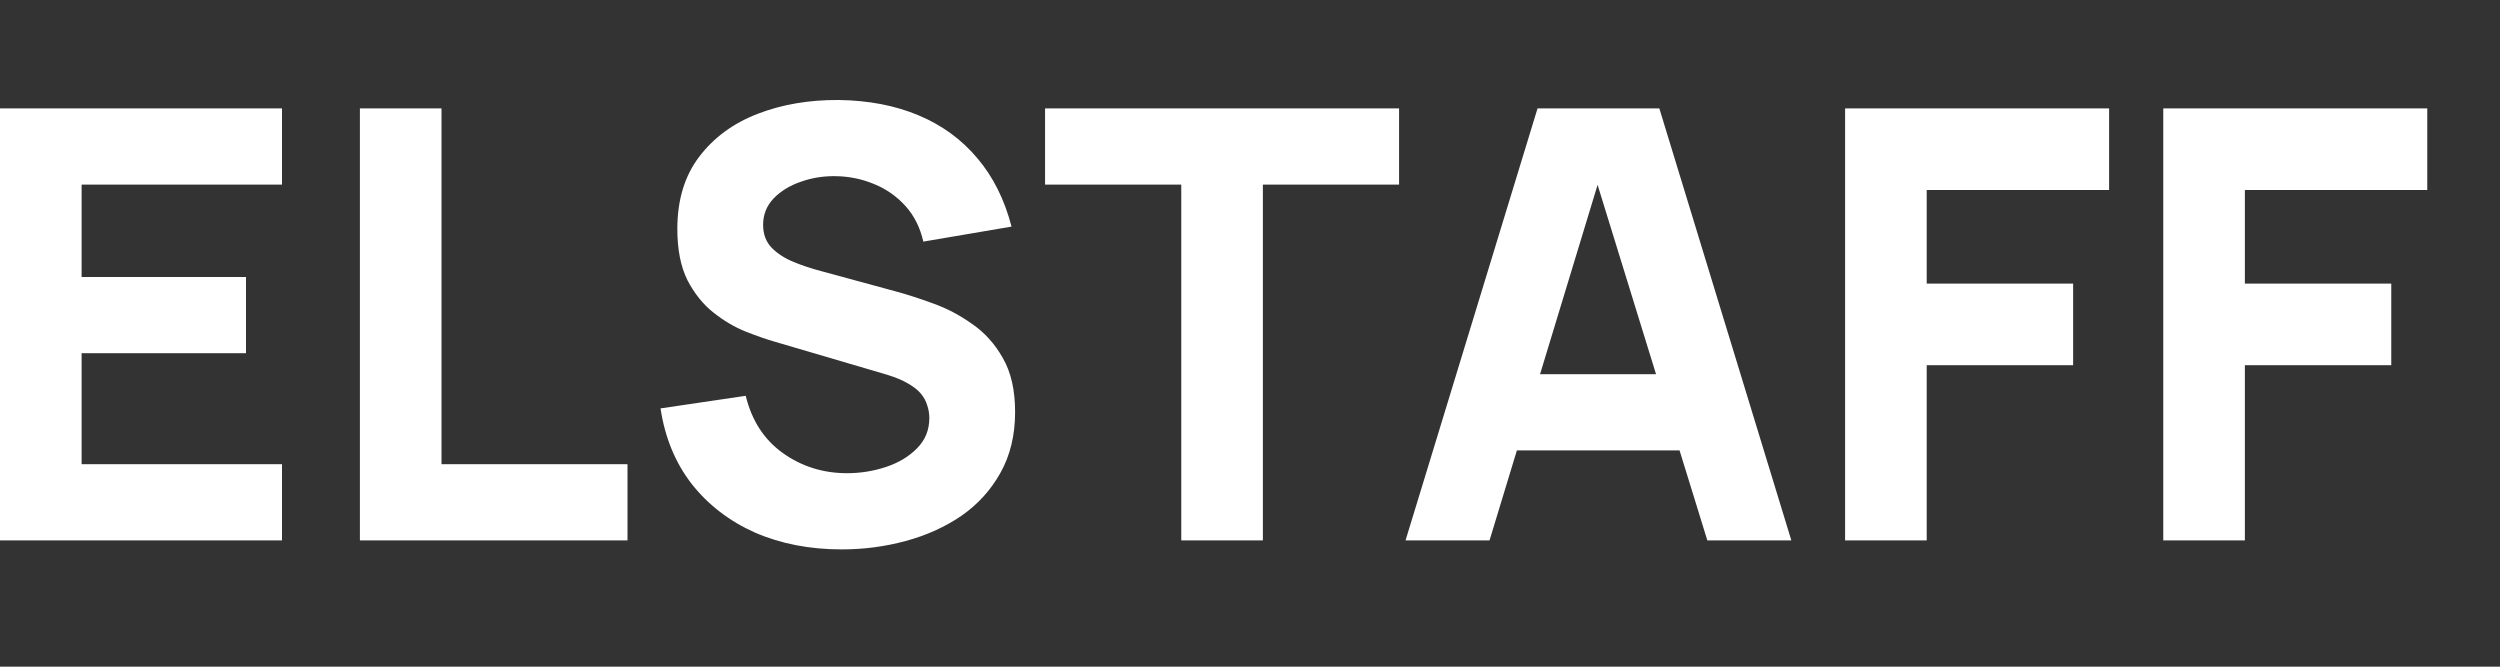
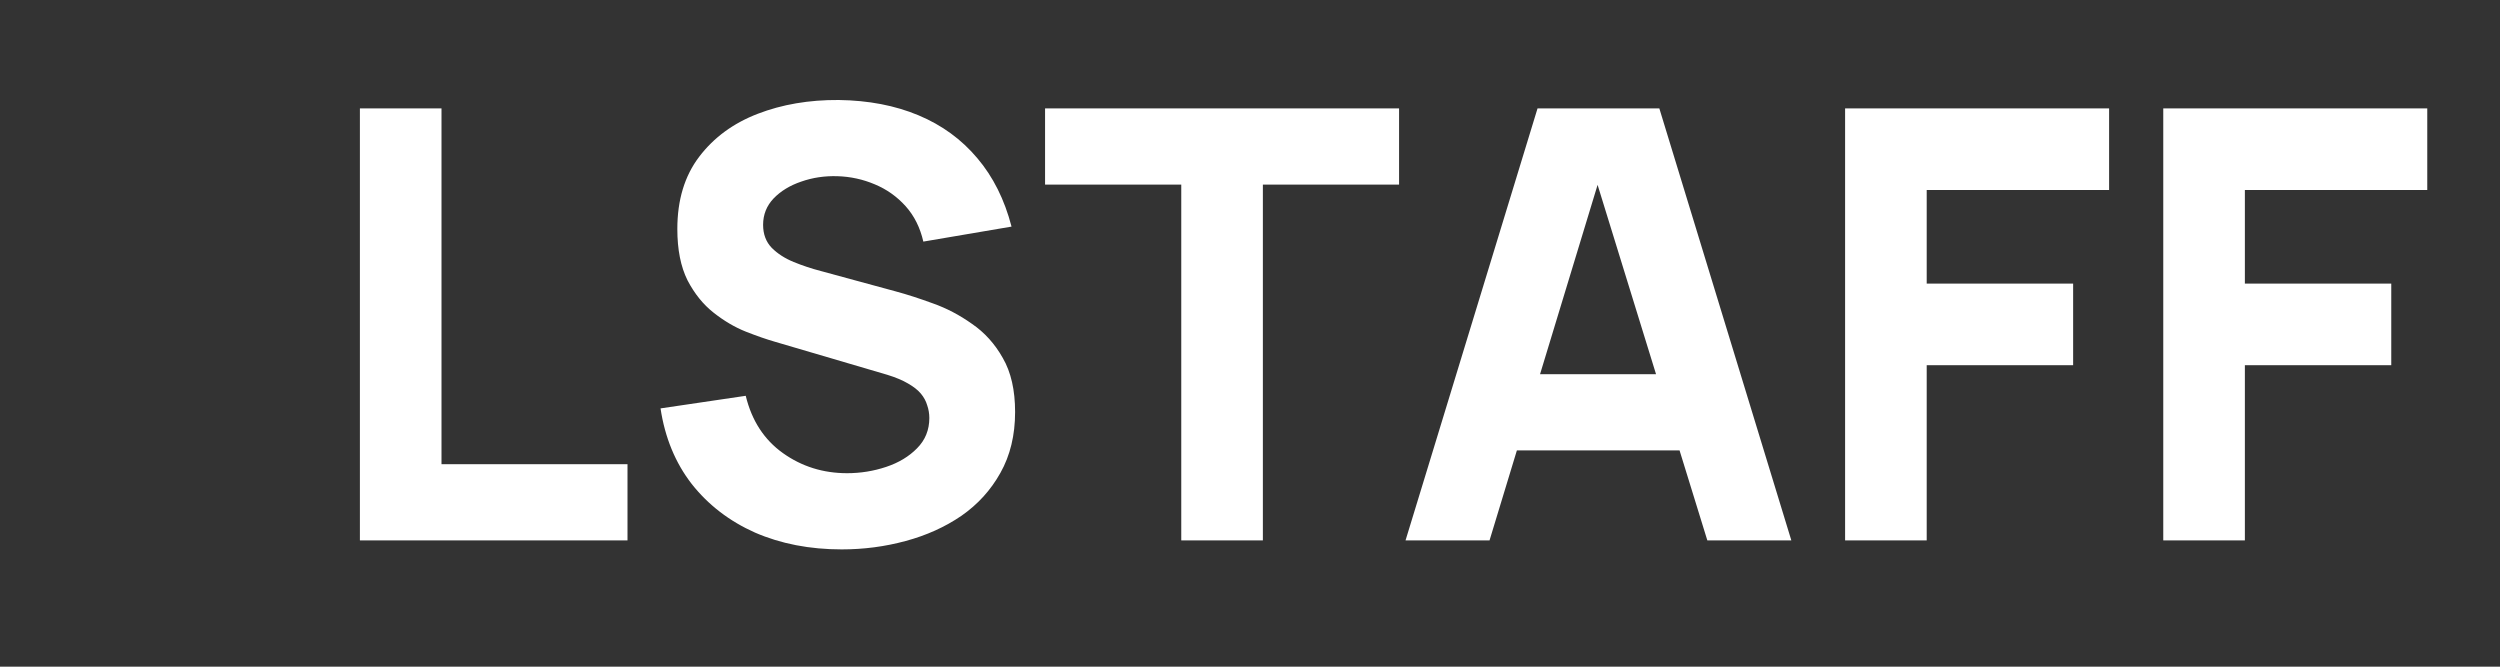
<svg xmlns="http://www.w3.org/2000/svg" width="75" height="20" viewBox="0 0 75 20" fill="none">
  <rect x="0" y="0" width="75" height="20" fill="#333333" stroke="none" />
-   <path d="M0 16.212V3.252H8.46V5.538H2.448V8.31H7.38V10.596H2.448V13.926H8.46V16.212H0Z" fill="white" />
  <path d="M10.797 16.212V3.252H13.245V13.926H18.825V16.212H10.797Z" fill="white" />
  <path d="M25.252 16.482C24.291 16.482 23.424 16.314 22.651 15.978C21.883 15.636 21.25 15.15 20.752 14.52C20.259 13.884 19.948 13.128 19.816 12.252L22.372 11.874C22.552 12.618 22.924 13.191 23.488 13.593C24.052 13.995 24.694 14.196 25.413 14.196C25.816 14.196 26.206 14.133 26.584 14.007C26.962 13.881 27.27 13.695 27.511 13.449C27.756 13.203 27.88 12.9 27.88 12.54C27.88 12.408 27.858 12.282 27.817 12.162C27.78 12.036 27.718 11.919 27.628 11.811C27.538 11.703 27.409 11.601 27.241 11.505C27.078 11.409 26.872 11.322 26.619 11.244L23.253 10.254C23.002 10.182 22.707 10.08 22.372 9.948C22.041 9.816 21.721 9.627 21.409 9.381C21.096 9.135 20.835 8.811 20.625 8.409C20.422 8.001 20.32 7.488 20.32 6.87C20.32 6 20.538 5.277 20.977 4.701C21.415 4.125 22 3.696 22.732 3.414C23.463 3.132 24.273 2.994 25.162 3C26.055 3.012 26.854 3.165 27.555 3.459C28.258 3.753 28.846 4.182 29.32 4.746C29.794 5.304 30.136 5.988 30.346 6.798L27.7 7.248C27.604 6.828 27.427 6.474 27.169 6.186C26.91 5.898 26.602 5.679 26.241 5.529C25.887 5.379 25.515 5.298 25.125 5.286C24.741 5.274 24.378 5.328 24.037 5.448C23.701 5.562 23.424 5.73 23.209 5.952C22.998 6.174 22.893 6.438 22.893 6.744C22.893 7.026 22.98 7.257 23.154 7.437C23.328 7.611 23.547 7.752 23.811 7.86C24.076 7.968 24.346 8.058 24.622 8.13L26.872 8.742C27.207 8.832 27.579 8.952 27.988 9.102C28.395 9.246 28.785 9.45 29.157 9.714C29.535 9.972 29.845 10.314 30.084 10.74C30.331 11.166 30.453 11.706 30.453 12.36C30.453 13.056 30.306 13.665 30.012 14.187C29.724 14.703 29.334 15.132 28.843 15.474C28.351 15.81 27.793 16.062 27.169 16.23C26.55 16.398 25.912 16.482 25.252 16.482Z" fill="white" />
  <path d="M35.438 16.212V5.538H31.352V3.252H41.972V5.538H37.886V16.212H35.438Z" fill="white" />
  <path d="M42.166 16.212L46.126 3.252H49.78L53.74 16.212H51.22L47.692 4.782H48.16L44.686 16.212H42.166ZM44.542 13.512V11.226H51.382V13.512H44.542Z" fill="white" />
  <path d="M55.353 16.212V3.252H63.273V5.7H57.801V8.508H62.194V10.956H57.801V16.212H55.353Z" fill="white" />
  <path d="M64.898 16.212V3.252H72.818V5.7H67.346V8.508H71.738V10.956H67.346V16.212H64.898Z" fill="white" />
</svg>